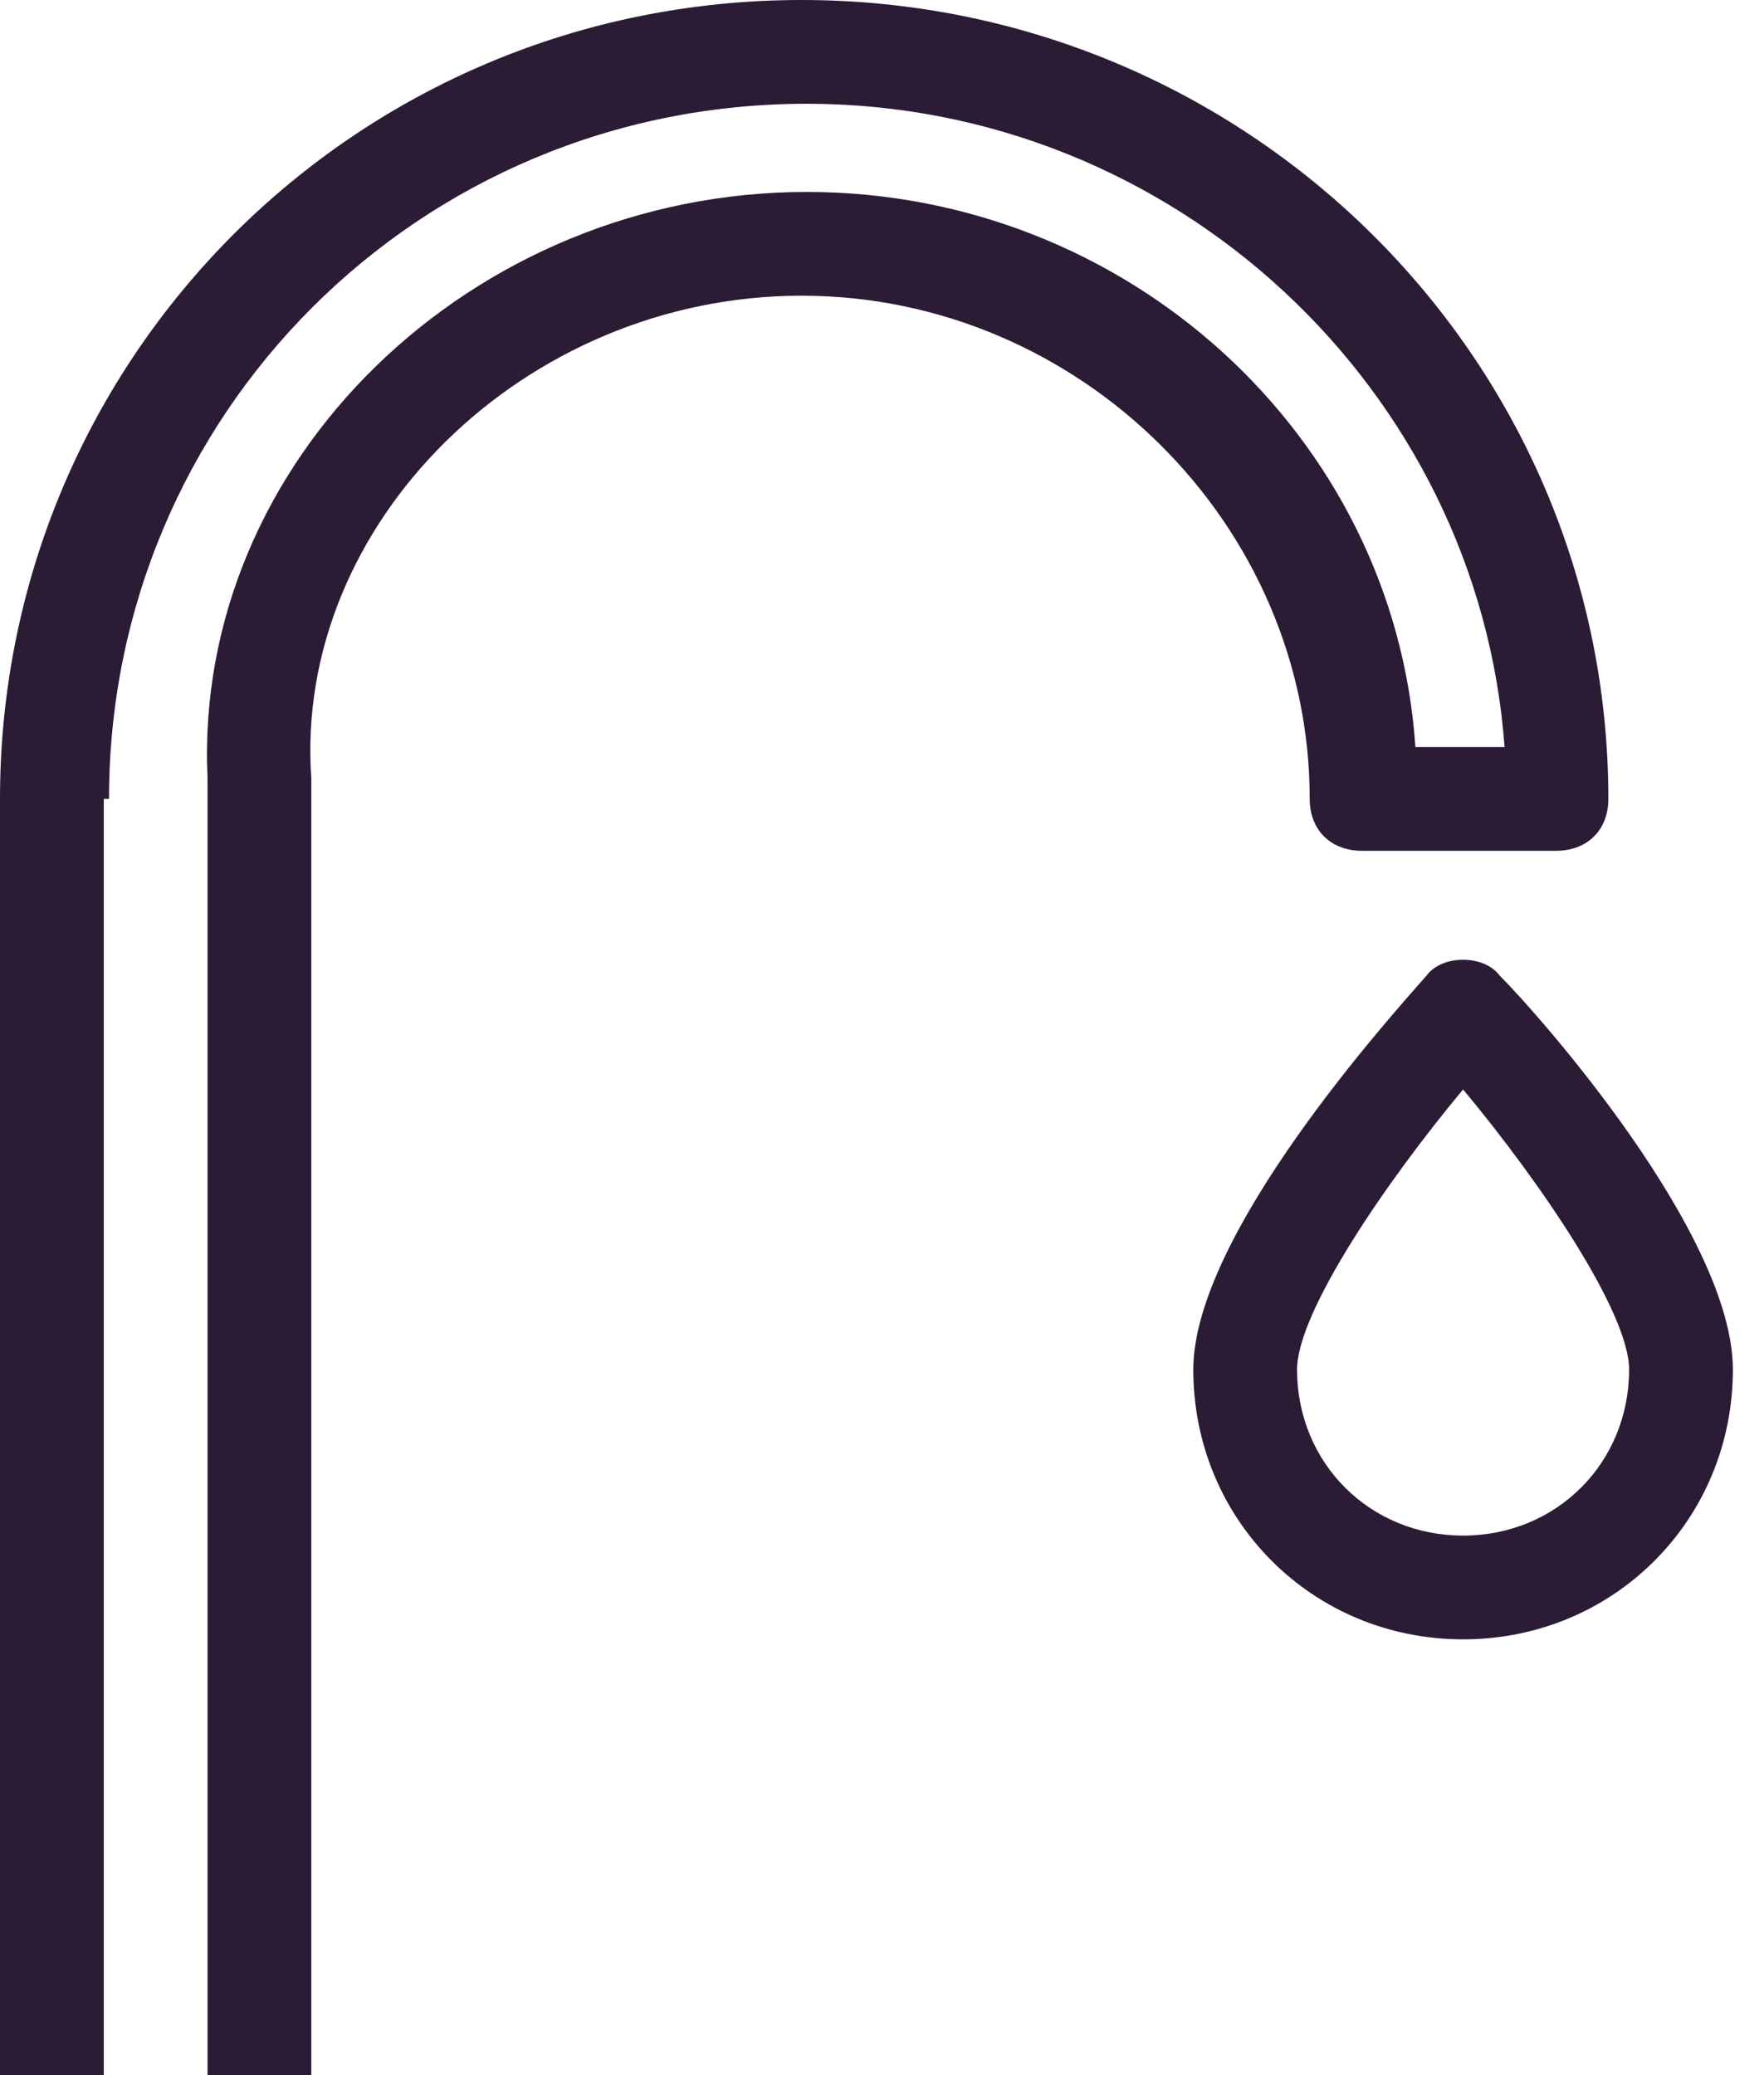
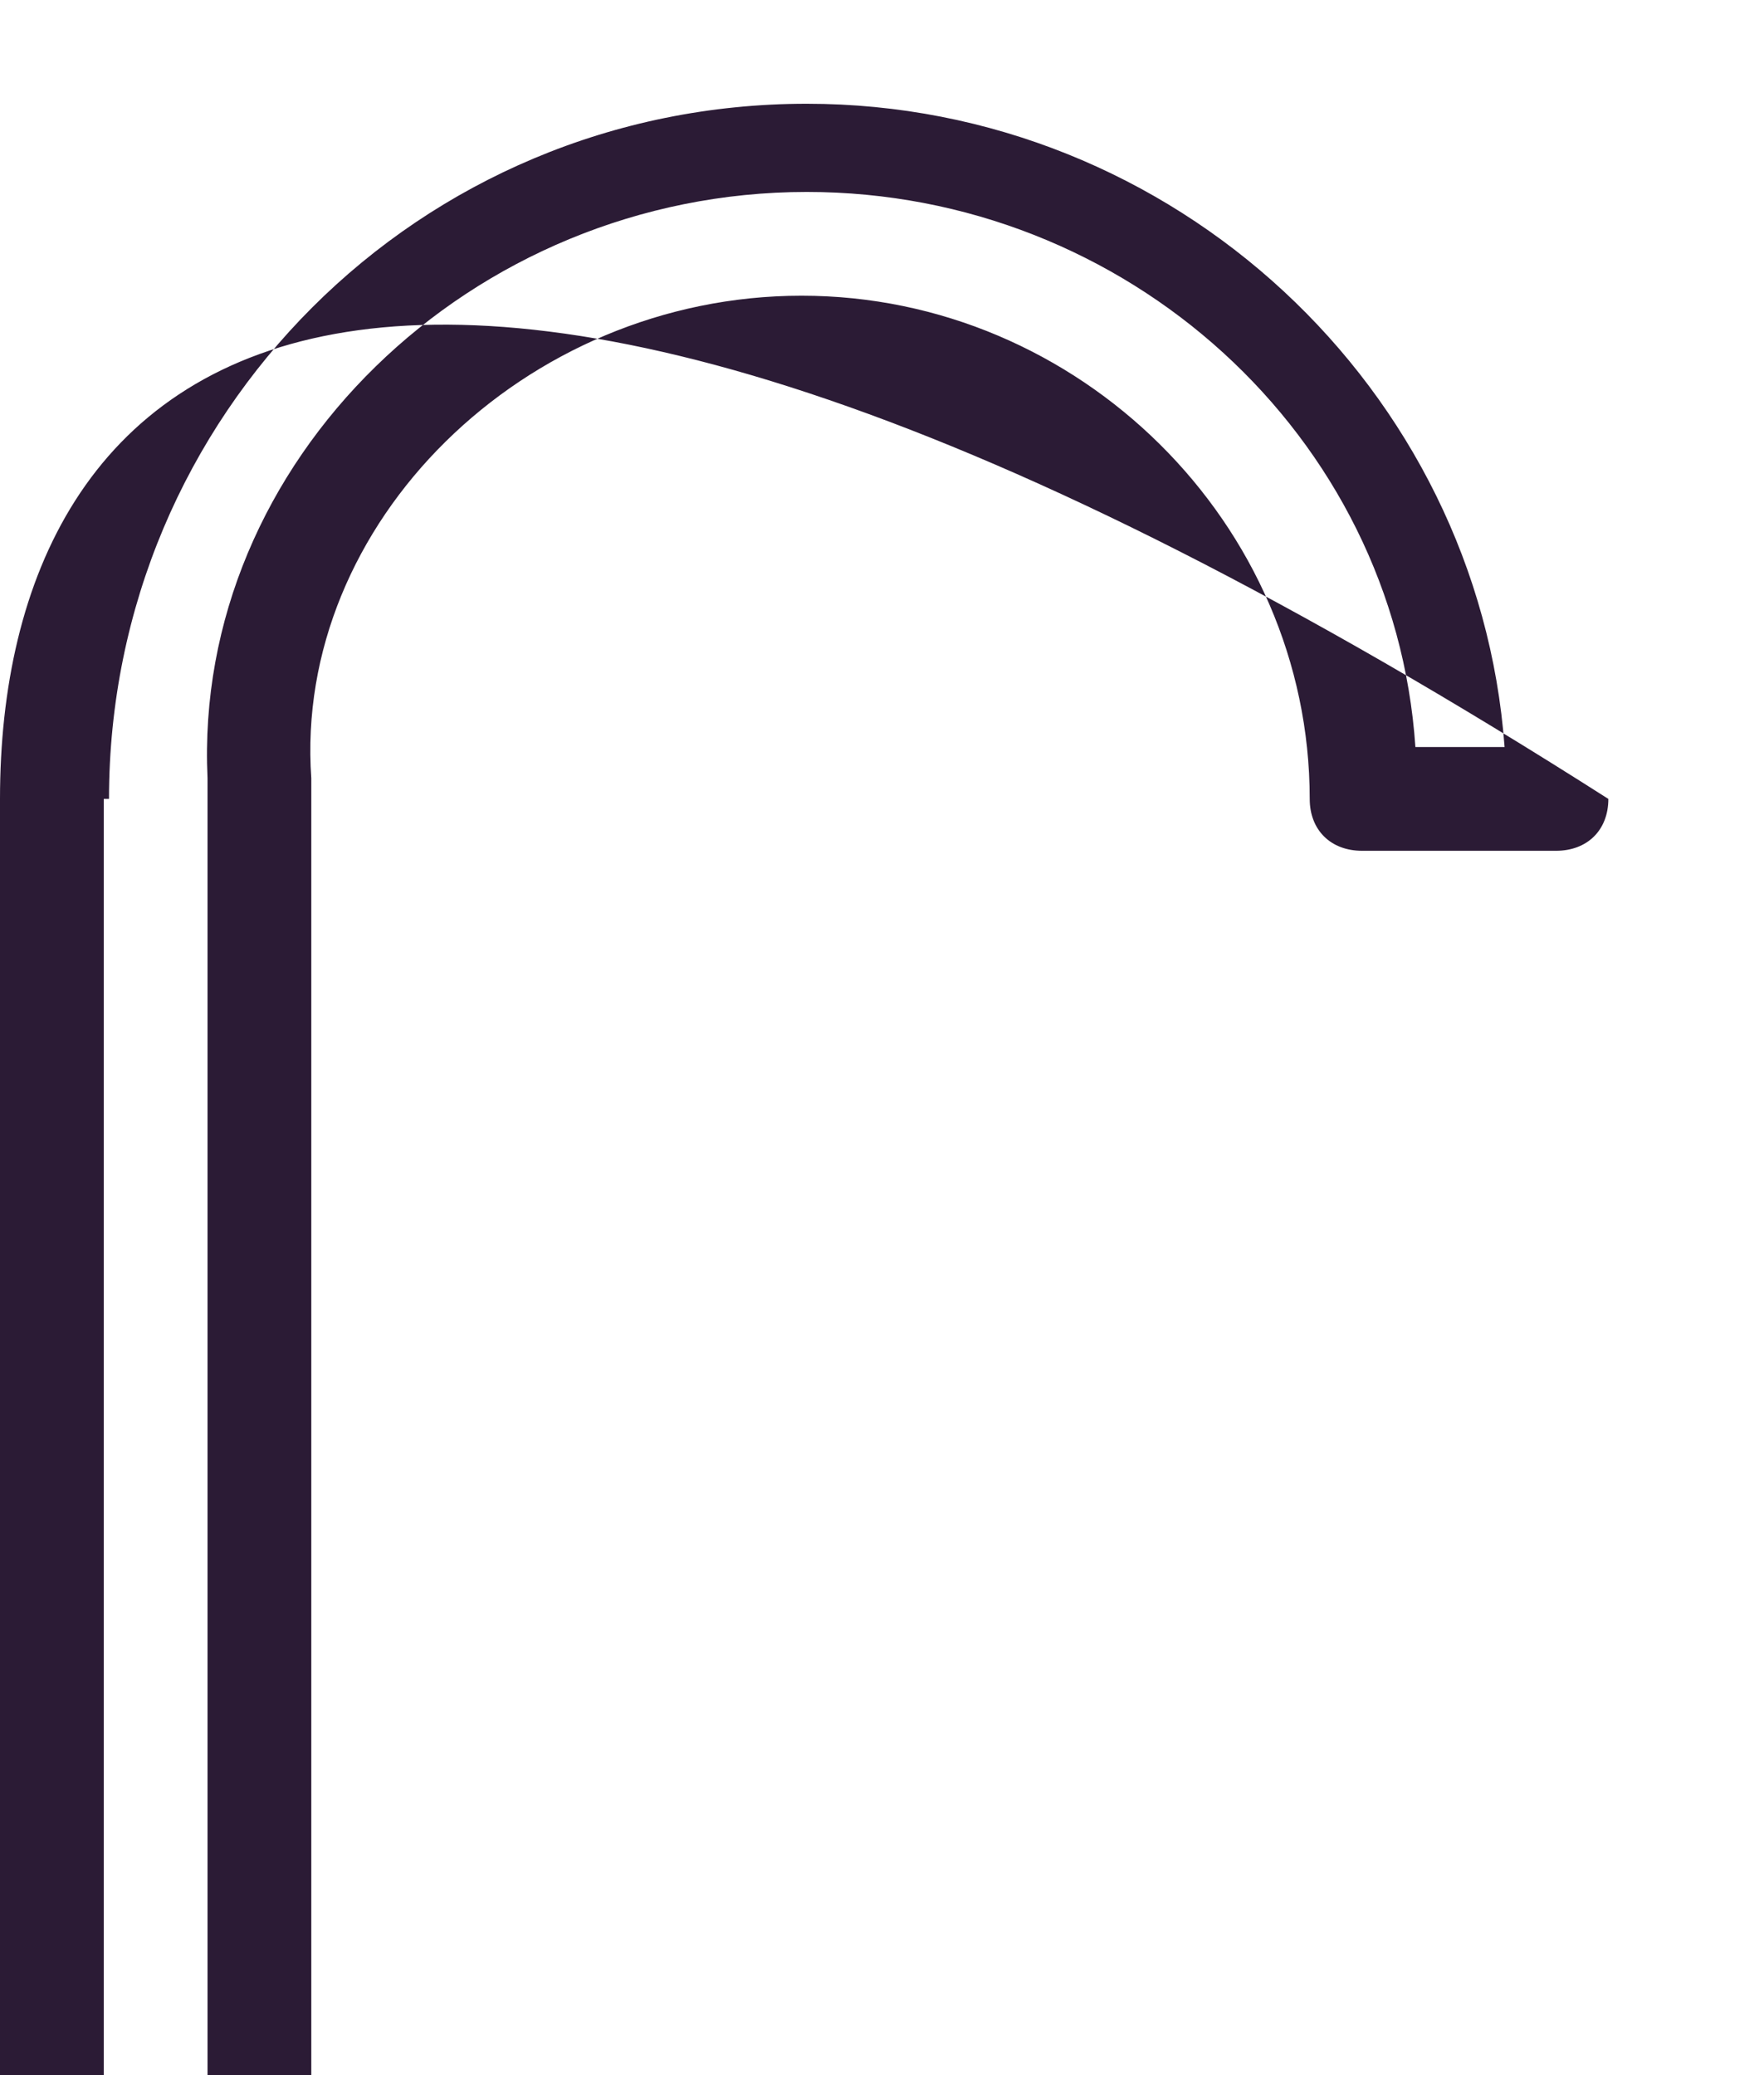
<svg xmlns="http://www.w3.org/2000/svg" width="34px" height="40px" viewBox="0 0 34 40" version="1.1">
  <title>icon-03</title>
  <desc>Created with Sketch.</desc>
  <g id="icon-03" stroke="none" stroke-width="1" fill="none" fill-rule="evenodd">
    <g fill="#2B1B35" fill-rule="nonzero" id="Shape">
-       <path d="M6,40 L6,15 C5.655,10.1 10.098,5.7 15.45,5.7 C20.801,5.7 25.244,10.1 25.244,15.4 C25.244,16 25.648,16.4 26.254,16.4 L29.99,16.4 C30.596,16.4 31,16 31,15.4 C31,6.9 24.033,0 15.45,0 C6.866,0 0,6.9 0,15.4 L0,40 L6,40 Z M2.101,15.4 C2.101,8 8.067,2 15.551,2 C22.629,2 28.494,7.5 29,14.4 L27.281,14.4 C26.876,8.4 21.719,3.7 15.551,3.7 C9.079,3.7 3.719,8.9 4,15 L4,40 L2,40 L2,15.4 L2.101,15.4 Z" />
-       <path d="M27.5,18.8 C26.8,19.6 23,23.8 23,26.4 C23,29.3 25.3,31.6 28.2,31.6 C31.1,31.6 33.4,29.3 33.4,26.4 C33.4,23.8 29.7,19.6 28.9,18.8 C28.6,18.4 27.8,18.4 27.5,18.8 Z M28.2,29.6 C26.4,29.6 25,28.2 25,26.4 C25,25.3 26.7,22.8 28.2,21 C29.7,22.8 31.4,25.3 31.4,26.4 C31.4,28.2 30,29.6 28.2,29.6 Z" />
+       <path d="M6,40 L6,15 C5.655,10.1 10.098,5.7 15.45,5.7 C20.801,5.7 25.244,10.1 25.244,15.4 C25.244,16 25.648,16.4 26.254,16.4 L29.99,16.4 C30.596,16.4 31,16 31,15.4 C6.866,0 0,6.9 0,15.4 L0,40 L6,40 Z M2.101,15.4 C2.101,8 8.067,2 15.551,2 C22.629,2 28.494,7.5 29,14.4 L27.281,14.4 C26.876,8.4 21.719,3.7 15.551,3.7 C9.079,3.7 3.719,8.9 4,15 L4,40 L2,40 L2,15.4 L2.101,15.4 Z" />
    </g>
  </g>
</svg>